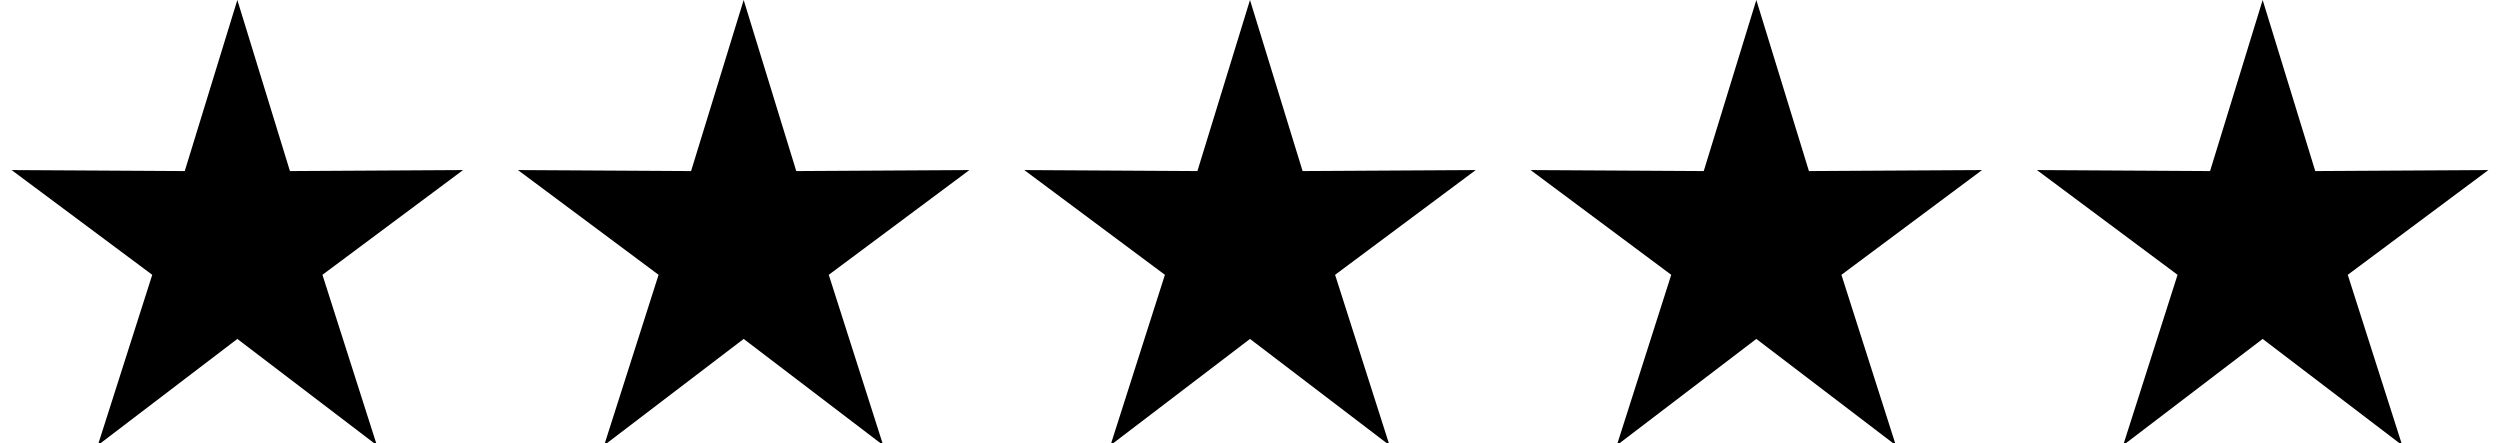
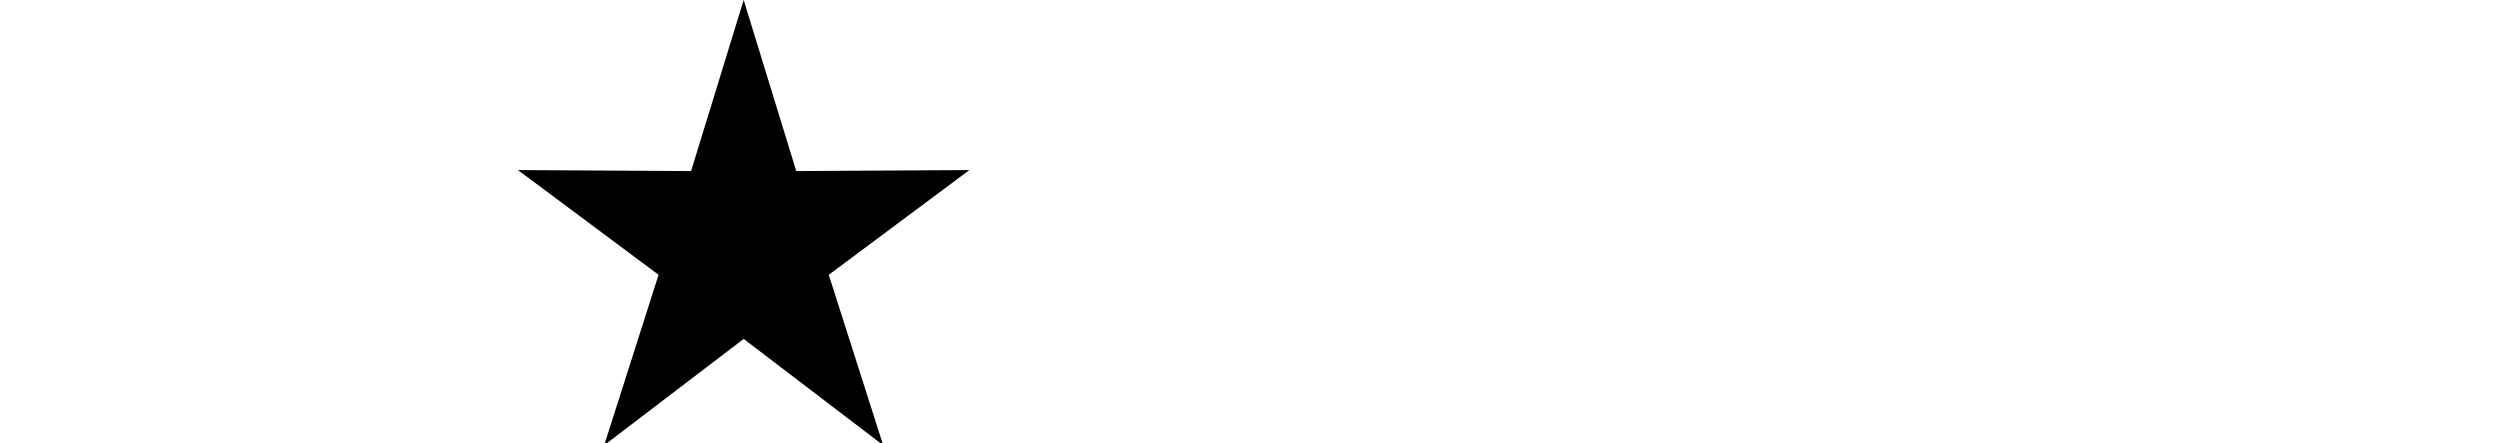
<svg xmlns="http://www.w3.org/2000/svg" width="79" height="14" viewBox="0 0 79 14" fill="none">
  <g clip-path="url(#clip0_12_69)">
-     <path d="M7.5 0L9.162 5.406L14.633 5.374L10.189 8.684L11.909 14.07L7.5 10.71L3.092 14.07L4.811 8.684L0.367 5.374L5.838 5.406L7.5 0Z" fill="black" />
-   </g>
+     </g>
  <g clip-path="url(#clip1_12_69)">
    <path d="M23.5 0L25.162 5.406L30.633 5.374L26.189 8.684L27.909 14.07L23.5 10.71L19.092 14.07L20.811 8.684L16.367 5.374L21.838 5.406L23.5 0Z" fill="black" />
  </g>
  <g clip-path="url(#clip2_12_69)">
-     <path d="M39.5 0L41.162 5.406L46.633 5.374L42.189 8.684L43.908 14.07L39.5 10.71L35.092 14.07L36.811 8.684L32.367 5.374L37.838 5.406L39.5 0Z" fill="black" />
+     <path d="M39.5 0L41.162 5.406L46.633 5.374L43.908 14.07L39.5 10.71L35.092 14.07L36.811 8.684L32.367 5.374L37.838 5.406L39.5 0Z" fill="black" />
  </g>
  <g clip-path="url(#clip3_12_69)">
    <path d="M55.5 0L57.162 5.406L62.633 5.374L58.189 8.684L59.908 14.07L55.5 10.71L51.092 14.07L52.811 8.684L48.367 5.374L53.838 5.406L55.5 0Z" fill="black" />
  </g>
  <g clip-path="url(#clip4_12_69)">
    <path d="M71.5 0L73.162 5.406L78.633 5.374L74.189 8.684L75.909 14.07L71.5 10.71L67.092 14.07L68.811 8.684L64.367 5.374L69.838 5.406L71.5 0Z" fill="black" />
  </g>
  <defs>
    <clipPath id="clip0_12_69">
      <rect width="15" height="14" fill="white" />
    </clipPath>
    <clipPath id="clip1_12_69">
      <rect width="15" height="14" fill="white" transform="translate(16)" />
    </clipPath>
    <clipPath id="clip2_12_69">
-       <rect width="15" height="14" fill="white" transform="translate(32)" />
-     </clipPath>
+       </clipPath>
    <clipPath id="clip3_12_69">
-       <rect width="15" height="14" fill="white" transform="translate(48)" />
-     </clipPath>
+       </clipPath>
    <clipPath id="clip4_12_69">
-       <rect width="15" height="14" fill="white" transform="translate(64)" />
-     </clipPath>
+       </clipPath>
  </defs>
</svg>